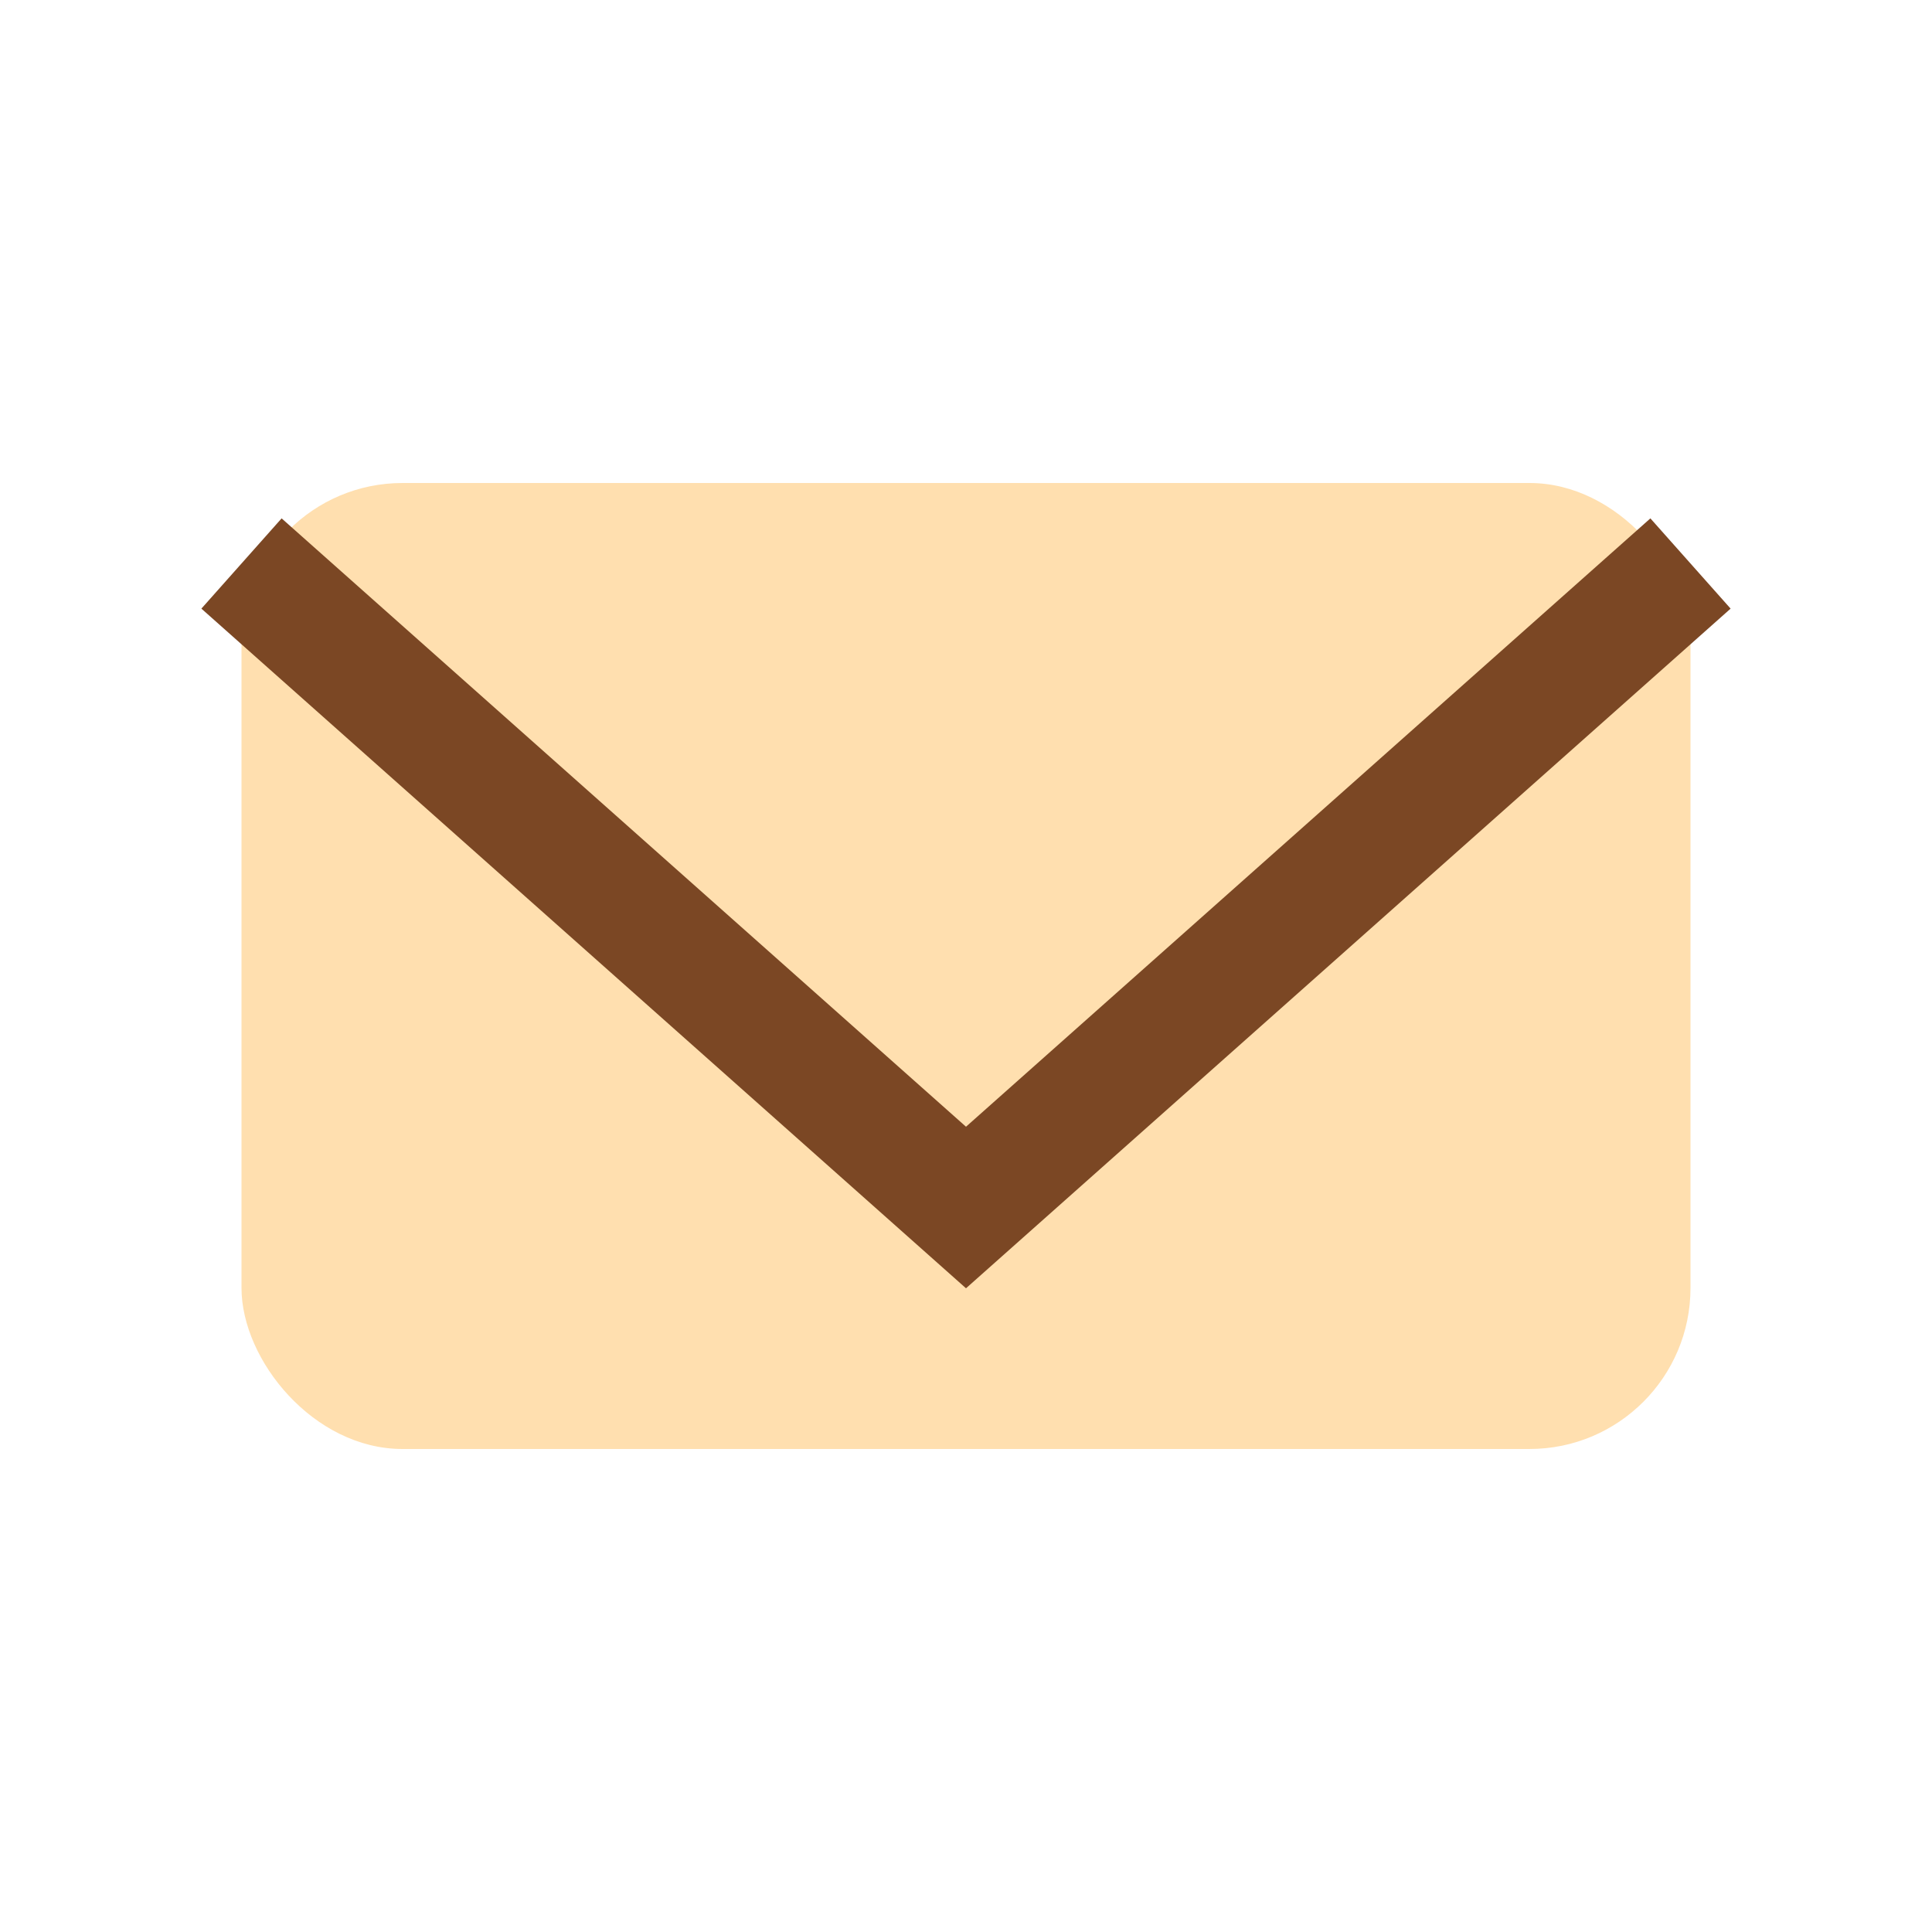
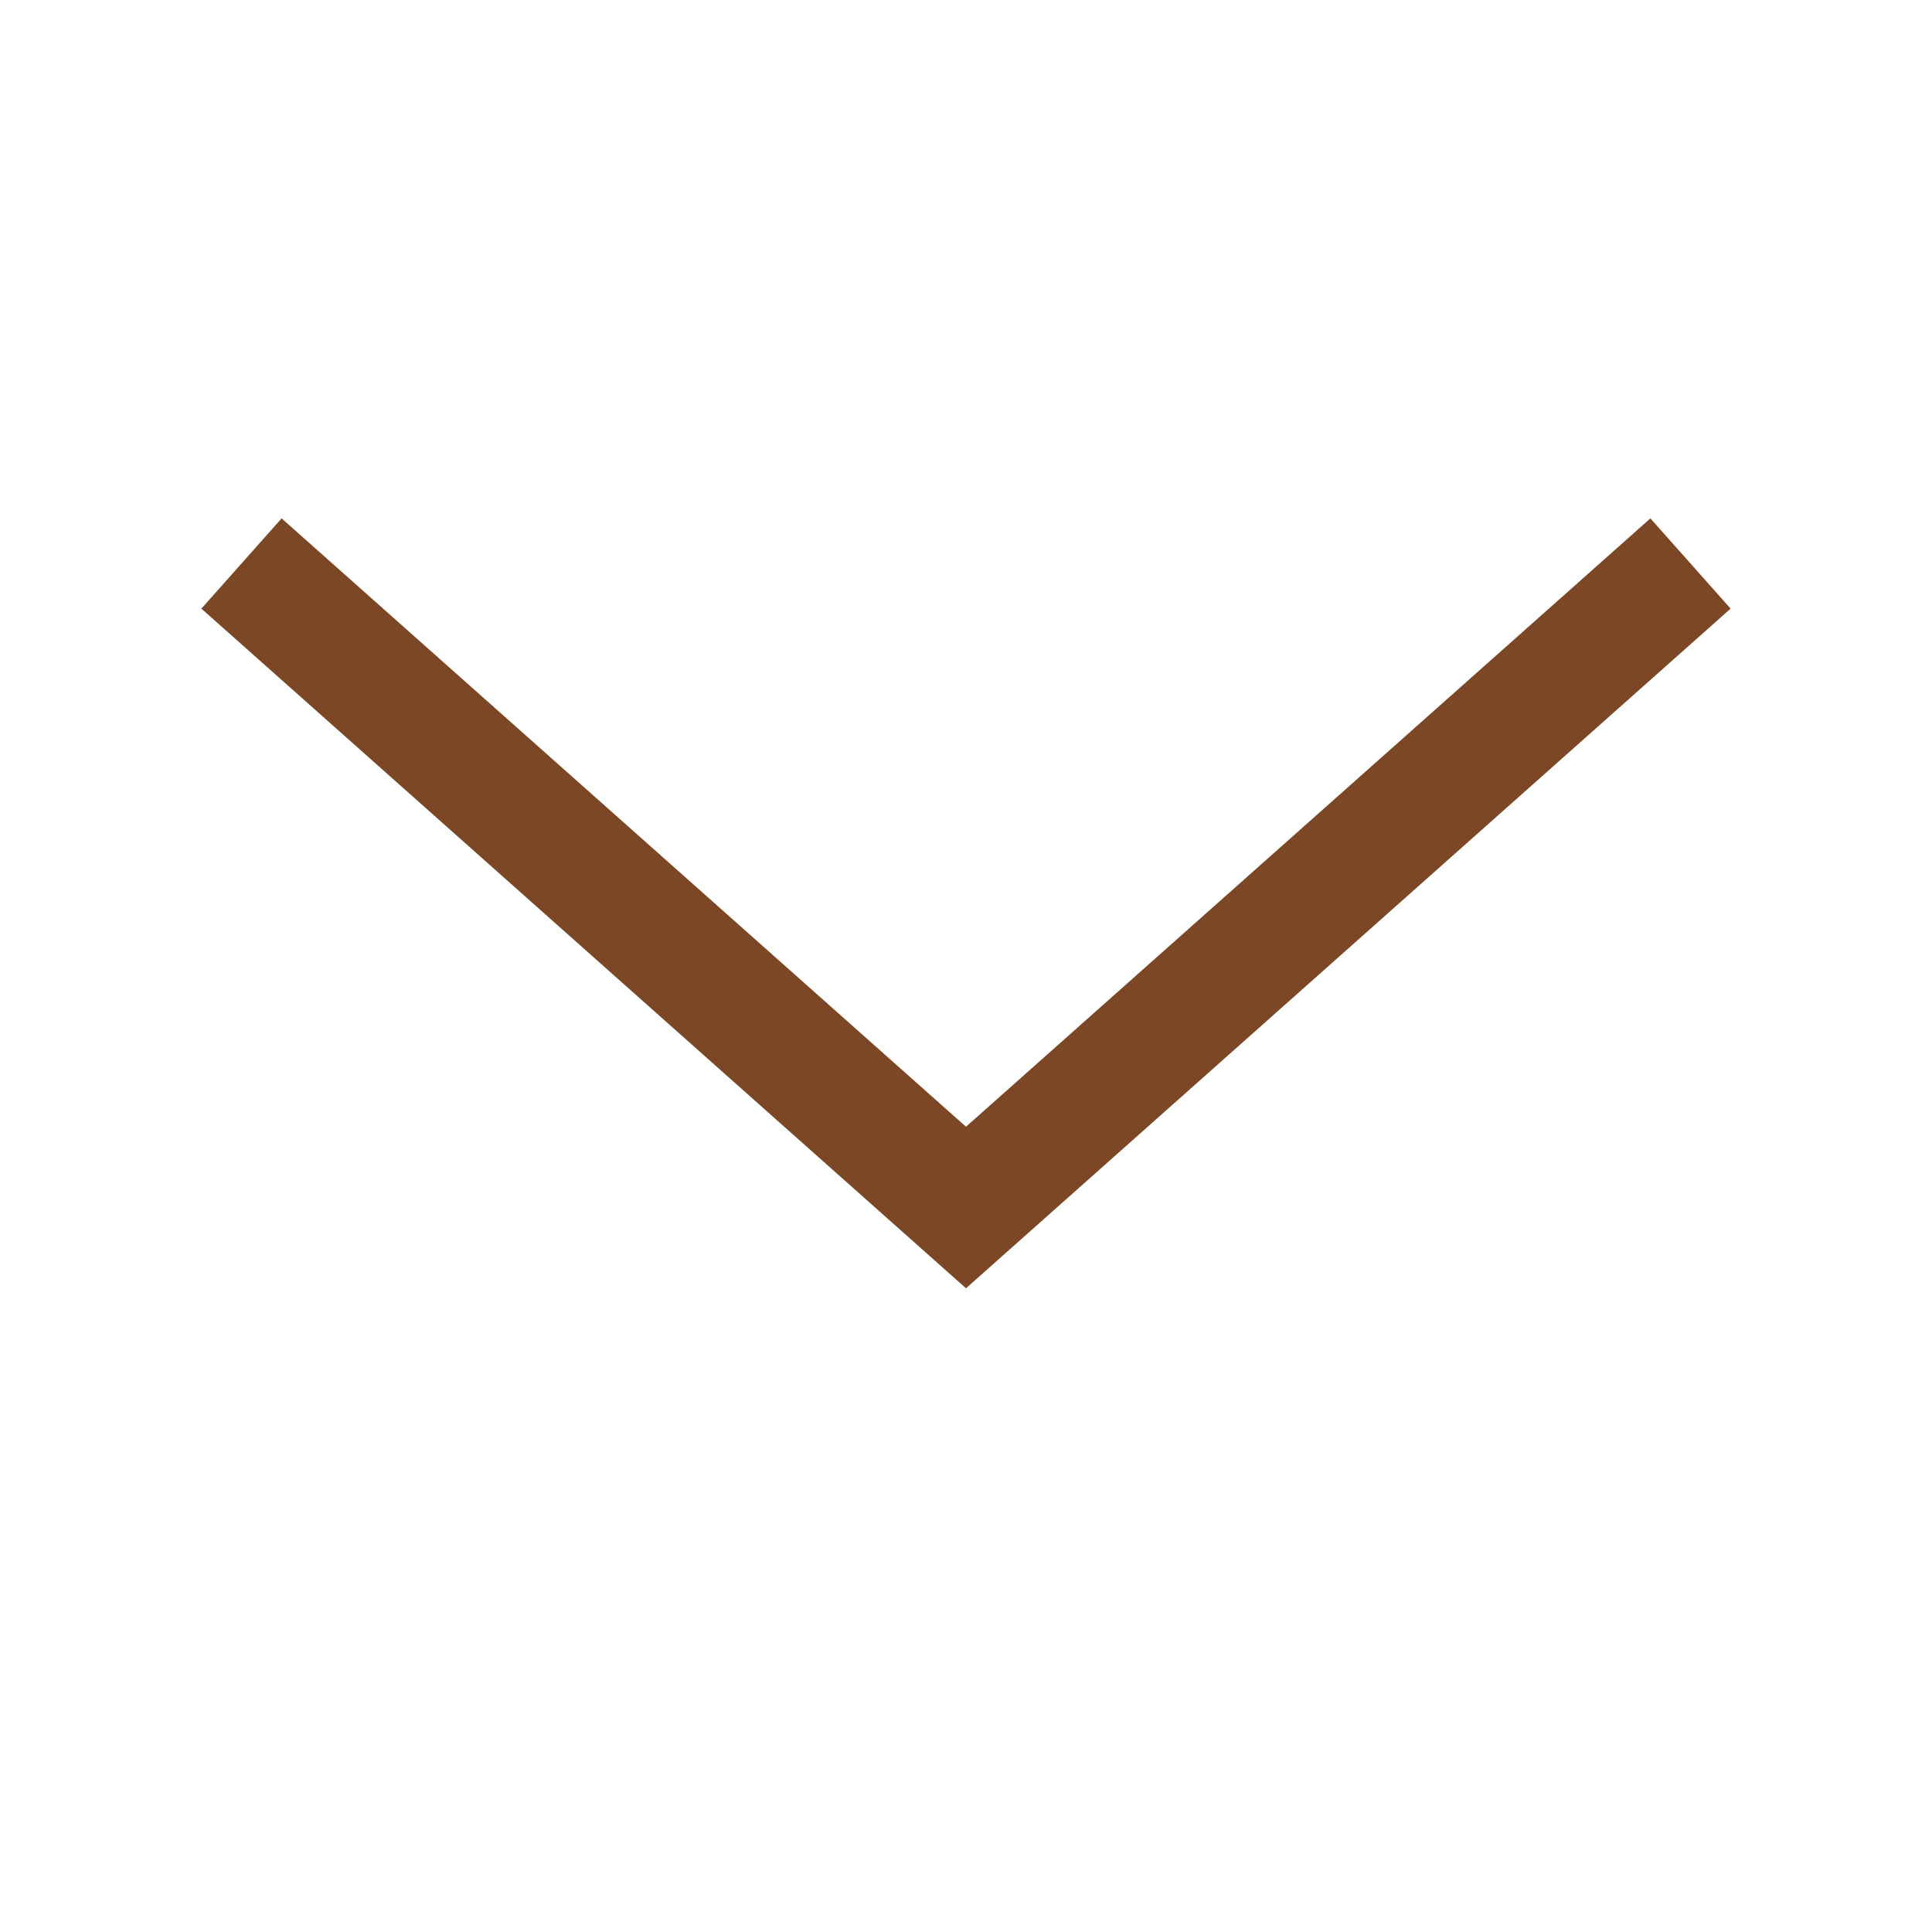
<svg xmlns="http://www.w3.org/2000/svg" viewBox="0 0 24 24" width="24" height="24">
-   <rect x="3" y="6" width="18" height="12" rx="2" fill="#FFDFAF" />
  <path d="M3 7l9 8 9-8" stroke="#7B4724" stroke-width="1.5" fill="none" />
</svg>